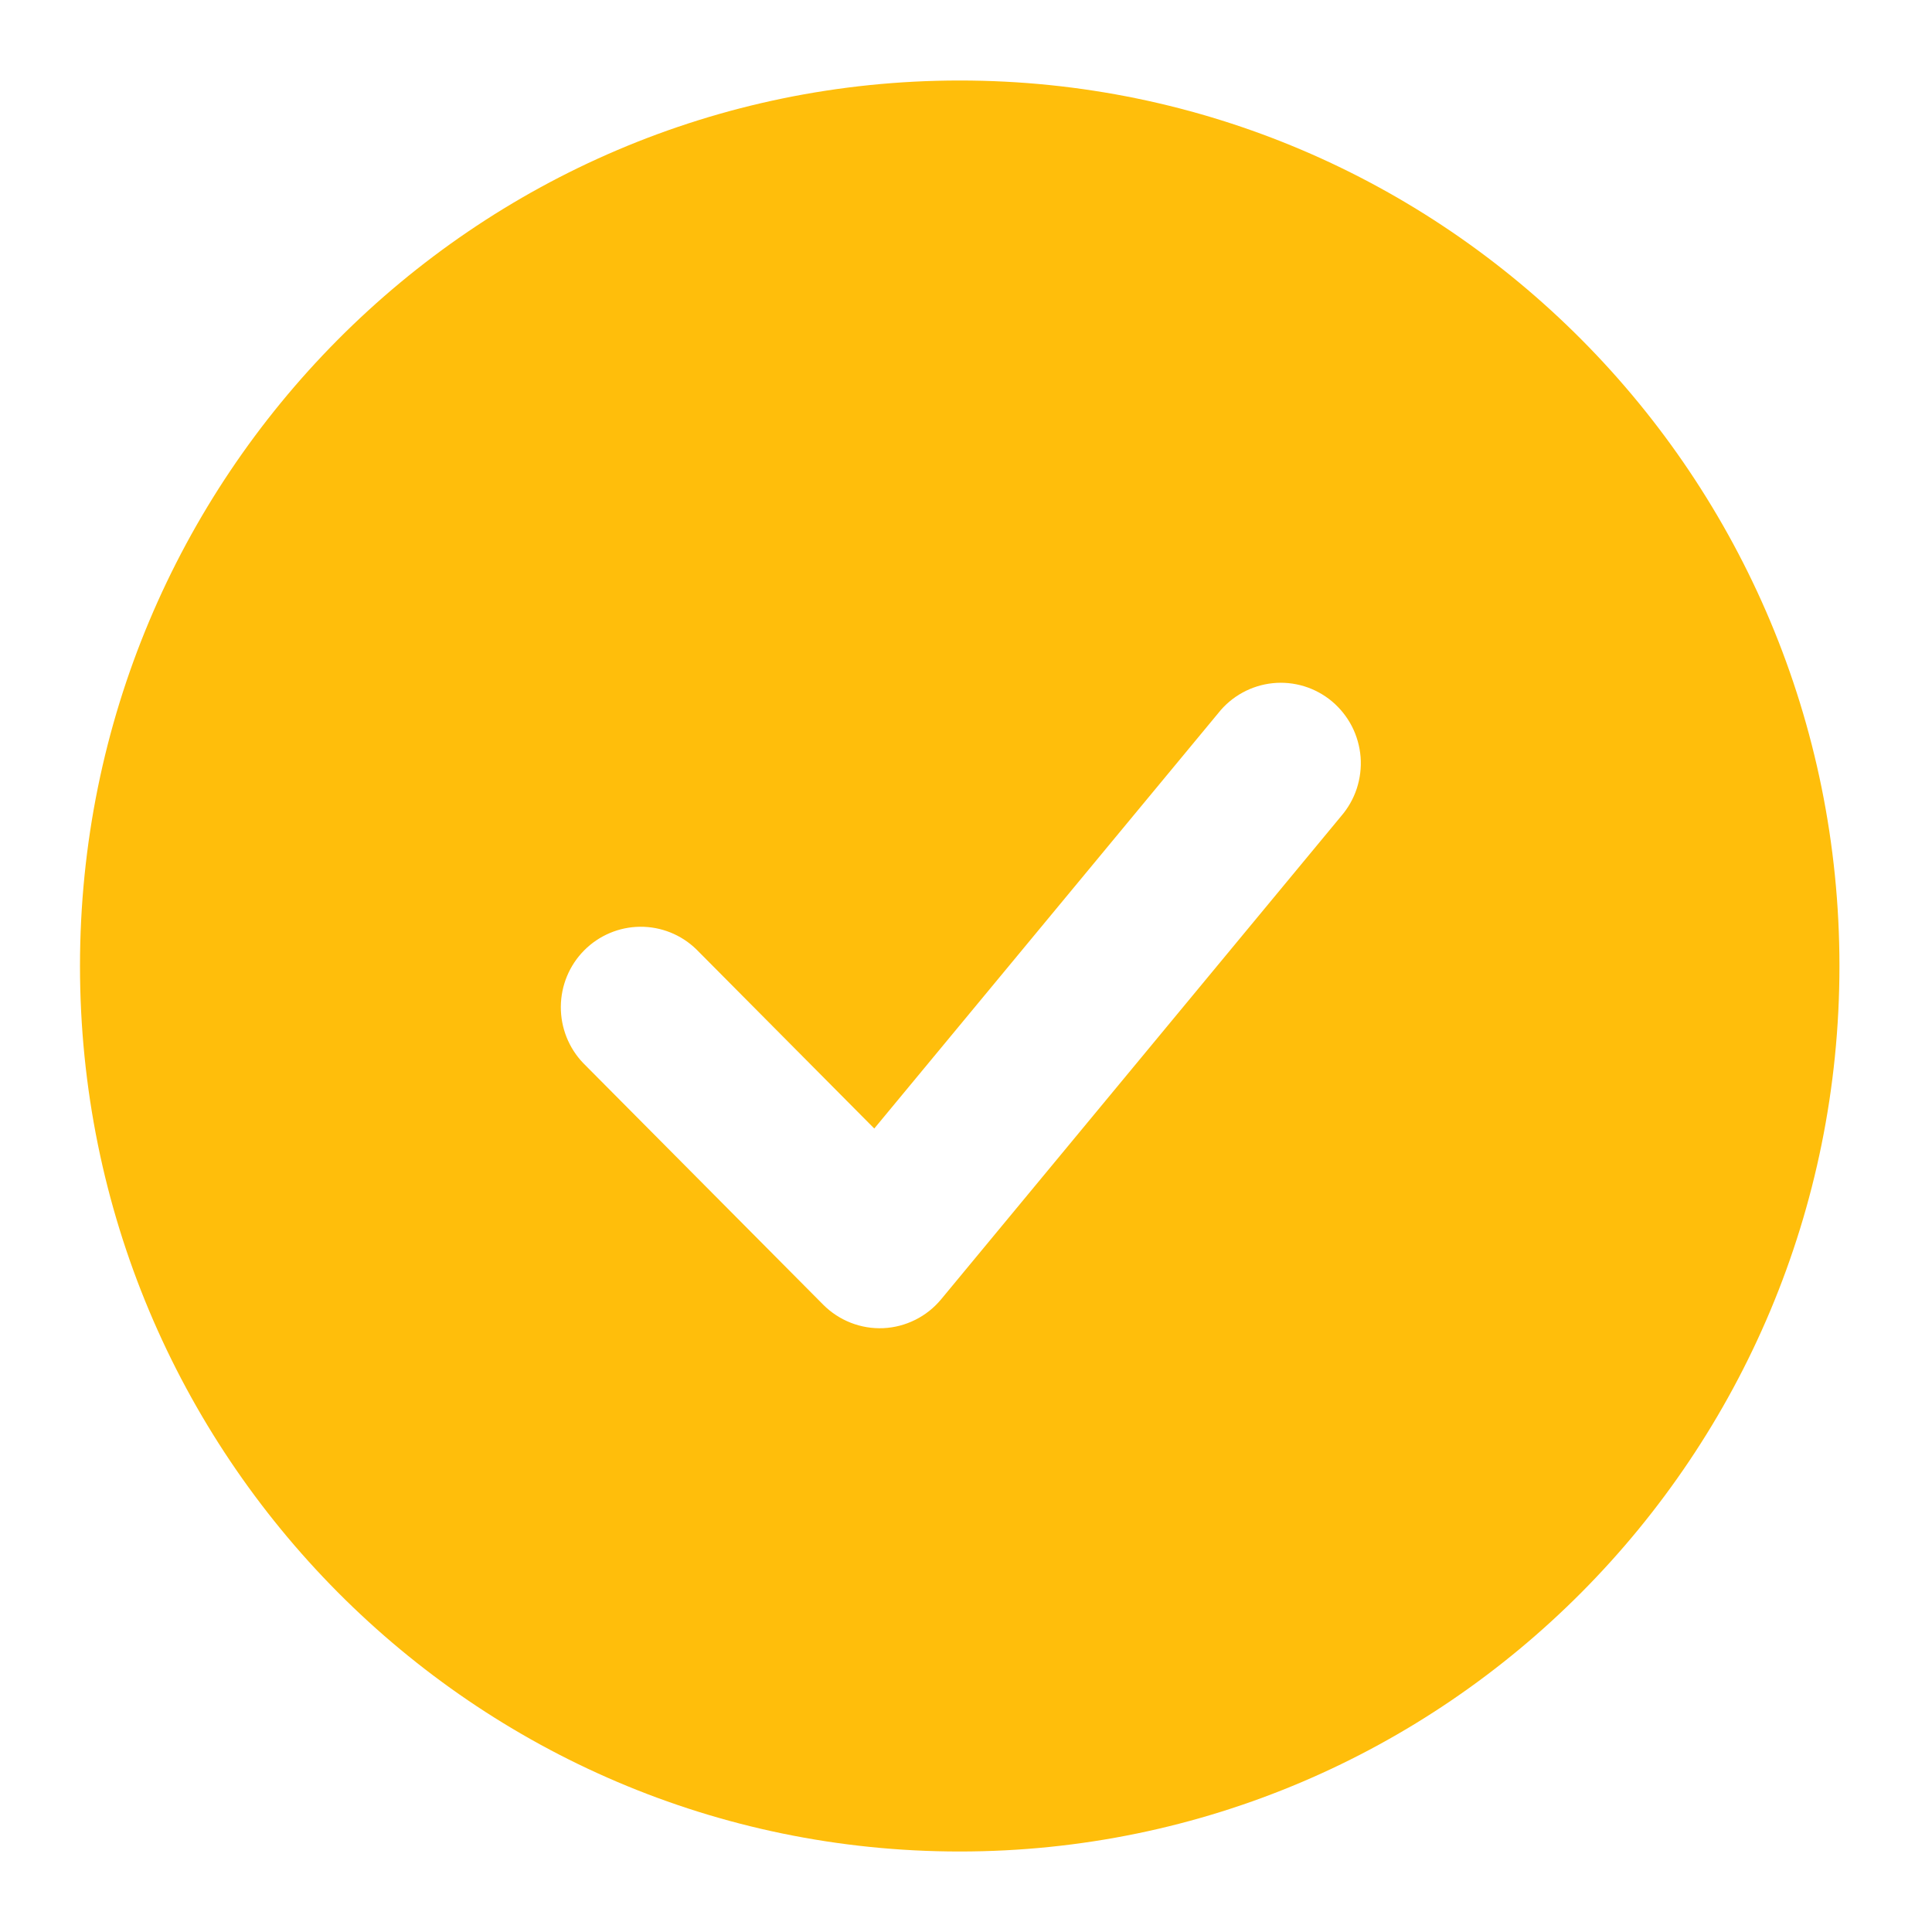
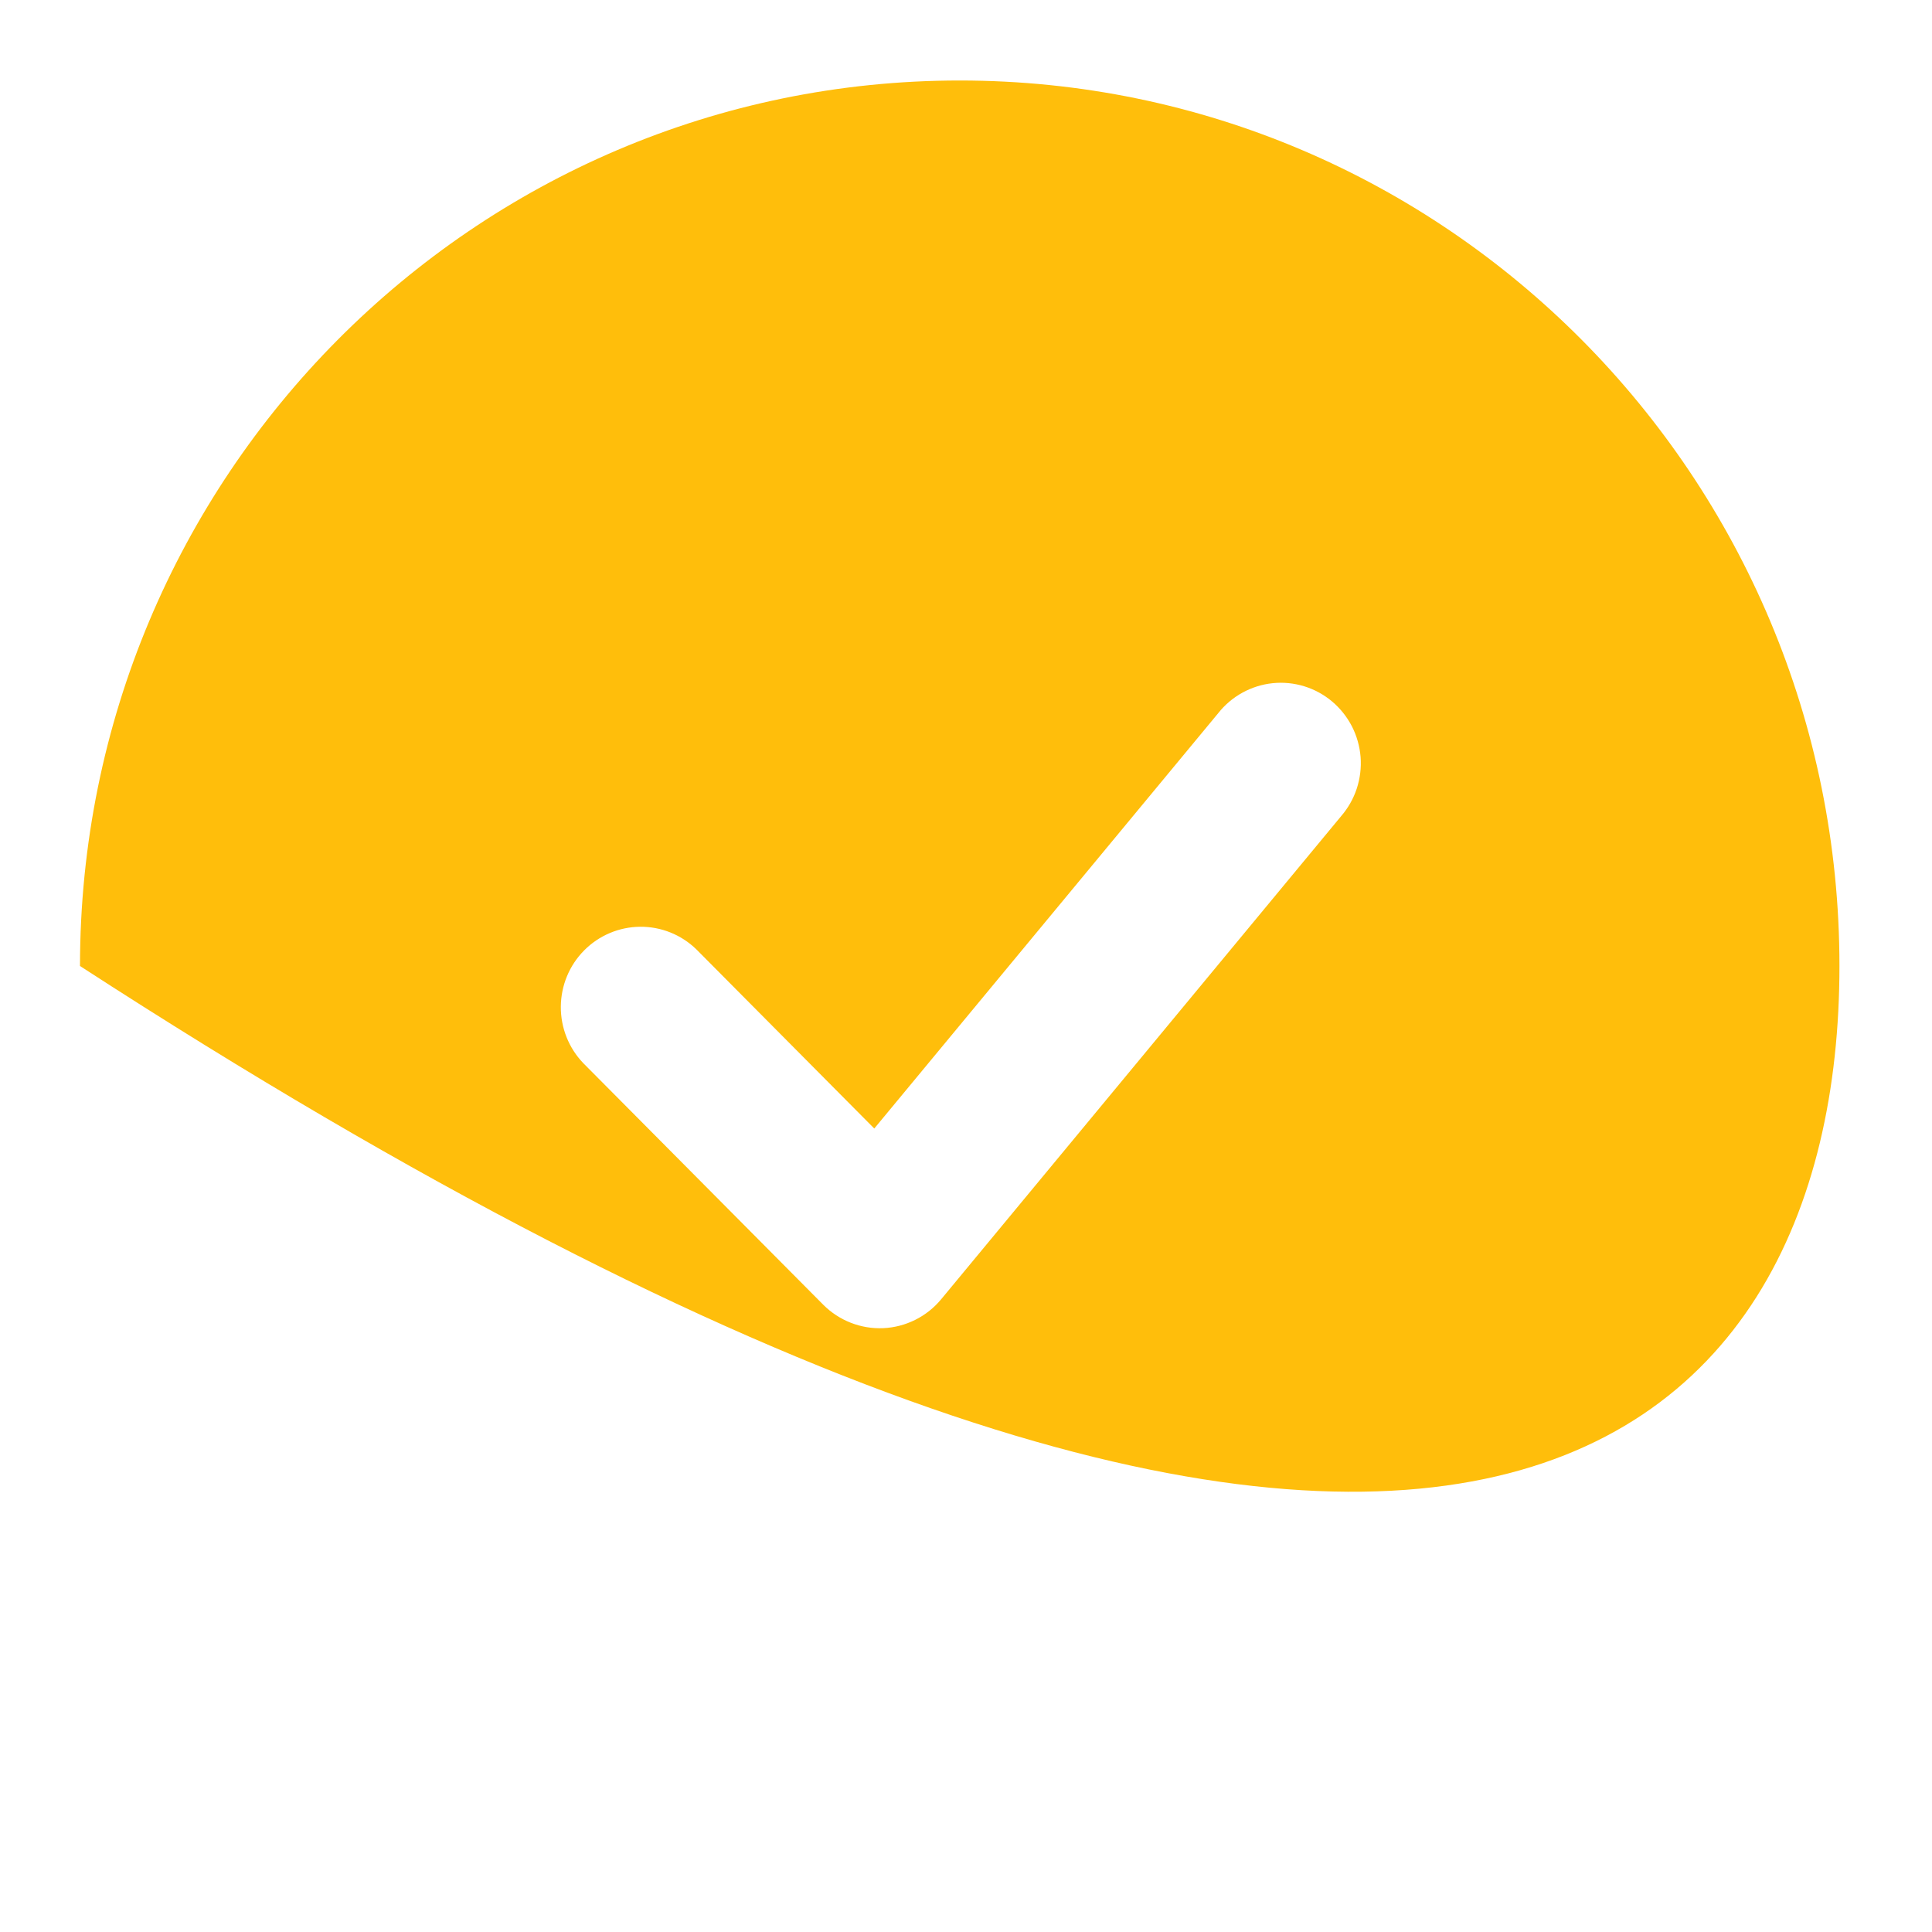
<svg xmlns="http://www.w3.org/2000/svg" width="42" height="42" viewBox="0 0 42 42" fill="none">
-   <path fill-rule="evenodd" clip-rule="evenodd" d="M20.863 1.75C10.301 1.75 1.739 10.369 1.739 21C1.739 31.631 10.301 40.25 20.863 40.25C31.425 40.25 39.988 31.631 39.988 21C39.988 10.369 31.425 1.75 20.863 1.75ZM29.153 17.745C29.305 17.569 29.422 17.365 29.495 17.143C29.567 16.922 29.596 16.688 29.578 16.455C29.559 16.223 29.495 15.996 29.389 15.789C29.282 15.582 29.135 15.398 28.957 15.248C28.779 15.099 28.573 14.987 28.352 14.919C28.13 14.851 27.897 14.828 27.666 14.852C27.436 14.876 27.212 14.946 27.009 15.058C26.805 15.17 26.626 15.322 26.482 15.505L19.006 24.533L15.138 20.638C14.81 20.319 14.371 20.143 13.915 20.147C13.459 20.151 13.023 20.335 12.701 20.659C12.378 20.983 12.196 21.422 12.192 21.881C12.188 22.34 12.363 22.782 12.68 23.112L17.895 28.362C18.066 28.534 18.271 28.668 18.496 28.756C18.721 28.844 18.962 28.884 19.203 28.873C19.445 28.862 19.681 28.8 19.897 28.692C20.114 28.584 20.305 28.432 20.46 28.245L29.153 17.745Z" fill="#FFBE0B" />
+   <path fill-rule="evenodd" clip-rule="evenodd" d="M20.863 1.75C10.301 1.75 1.739 10.369 1.739 21C31.425 40.25 39.988 31.631 39.988 21C39.988 10.369 31.425 1.75 20.863 1.75ZM29.153 17.745C29.305 17.569 29.422 17.365 29.495 17.143C29.567 16.922 29.596 16.688 29.578 16.455C29.559 16.223 29.495 15.996 29.389 15.789C29.282 15.582 29.135 15.398 28.957 15.248C28.779 15.099 28.573 14.987 28.352 14.919C28.13 14.851 27.897 14.828 27.666 14.852C27.436 14.876 27.212 14.946 27.009 15.058C26.805 15.17 26.626 15.322 26.482 15.505L19.006 24.533L15.138 20.638C14.81 20.319 14.371 20.143 13.915 20.147C13.459 20.151 13.023 20.335 12.701 20.659C12.378 20.983 12.196 21.422 12.192 21.881C12.188 22.34 12.363 22.782 12.68 23.112L17.895 28.362C18.066 28.534 18.271 28.668 18.496 28.756C18.721 28.844 18.962 28.884 19.203 28.873C19.445 28.862 19.681 28.8 19.897 28.692C20.114 28.584 20.305 28.432 20.46 28.245L29.153 17.745Z" fill="#FFBE0B" />
</svg>